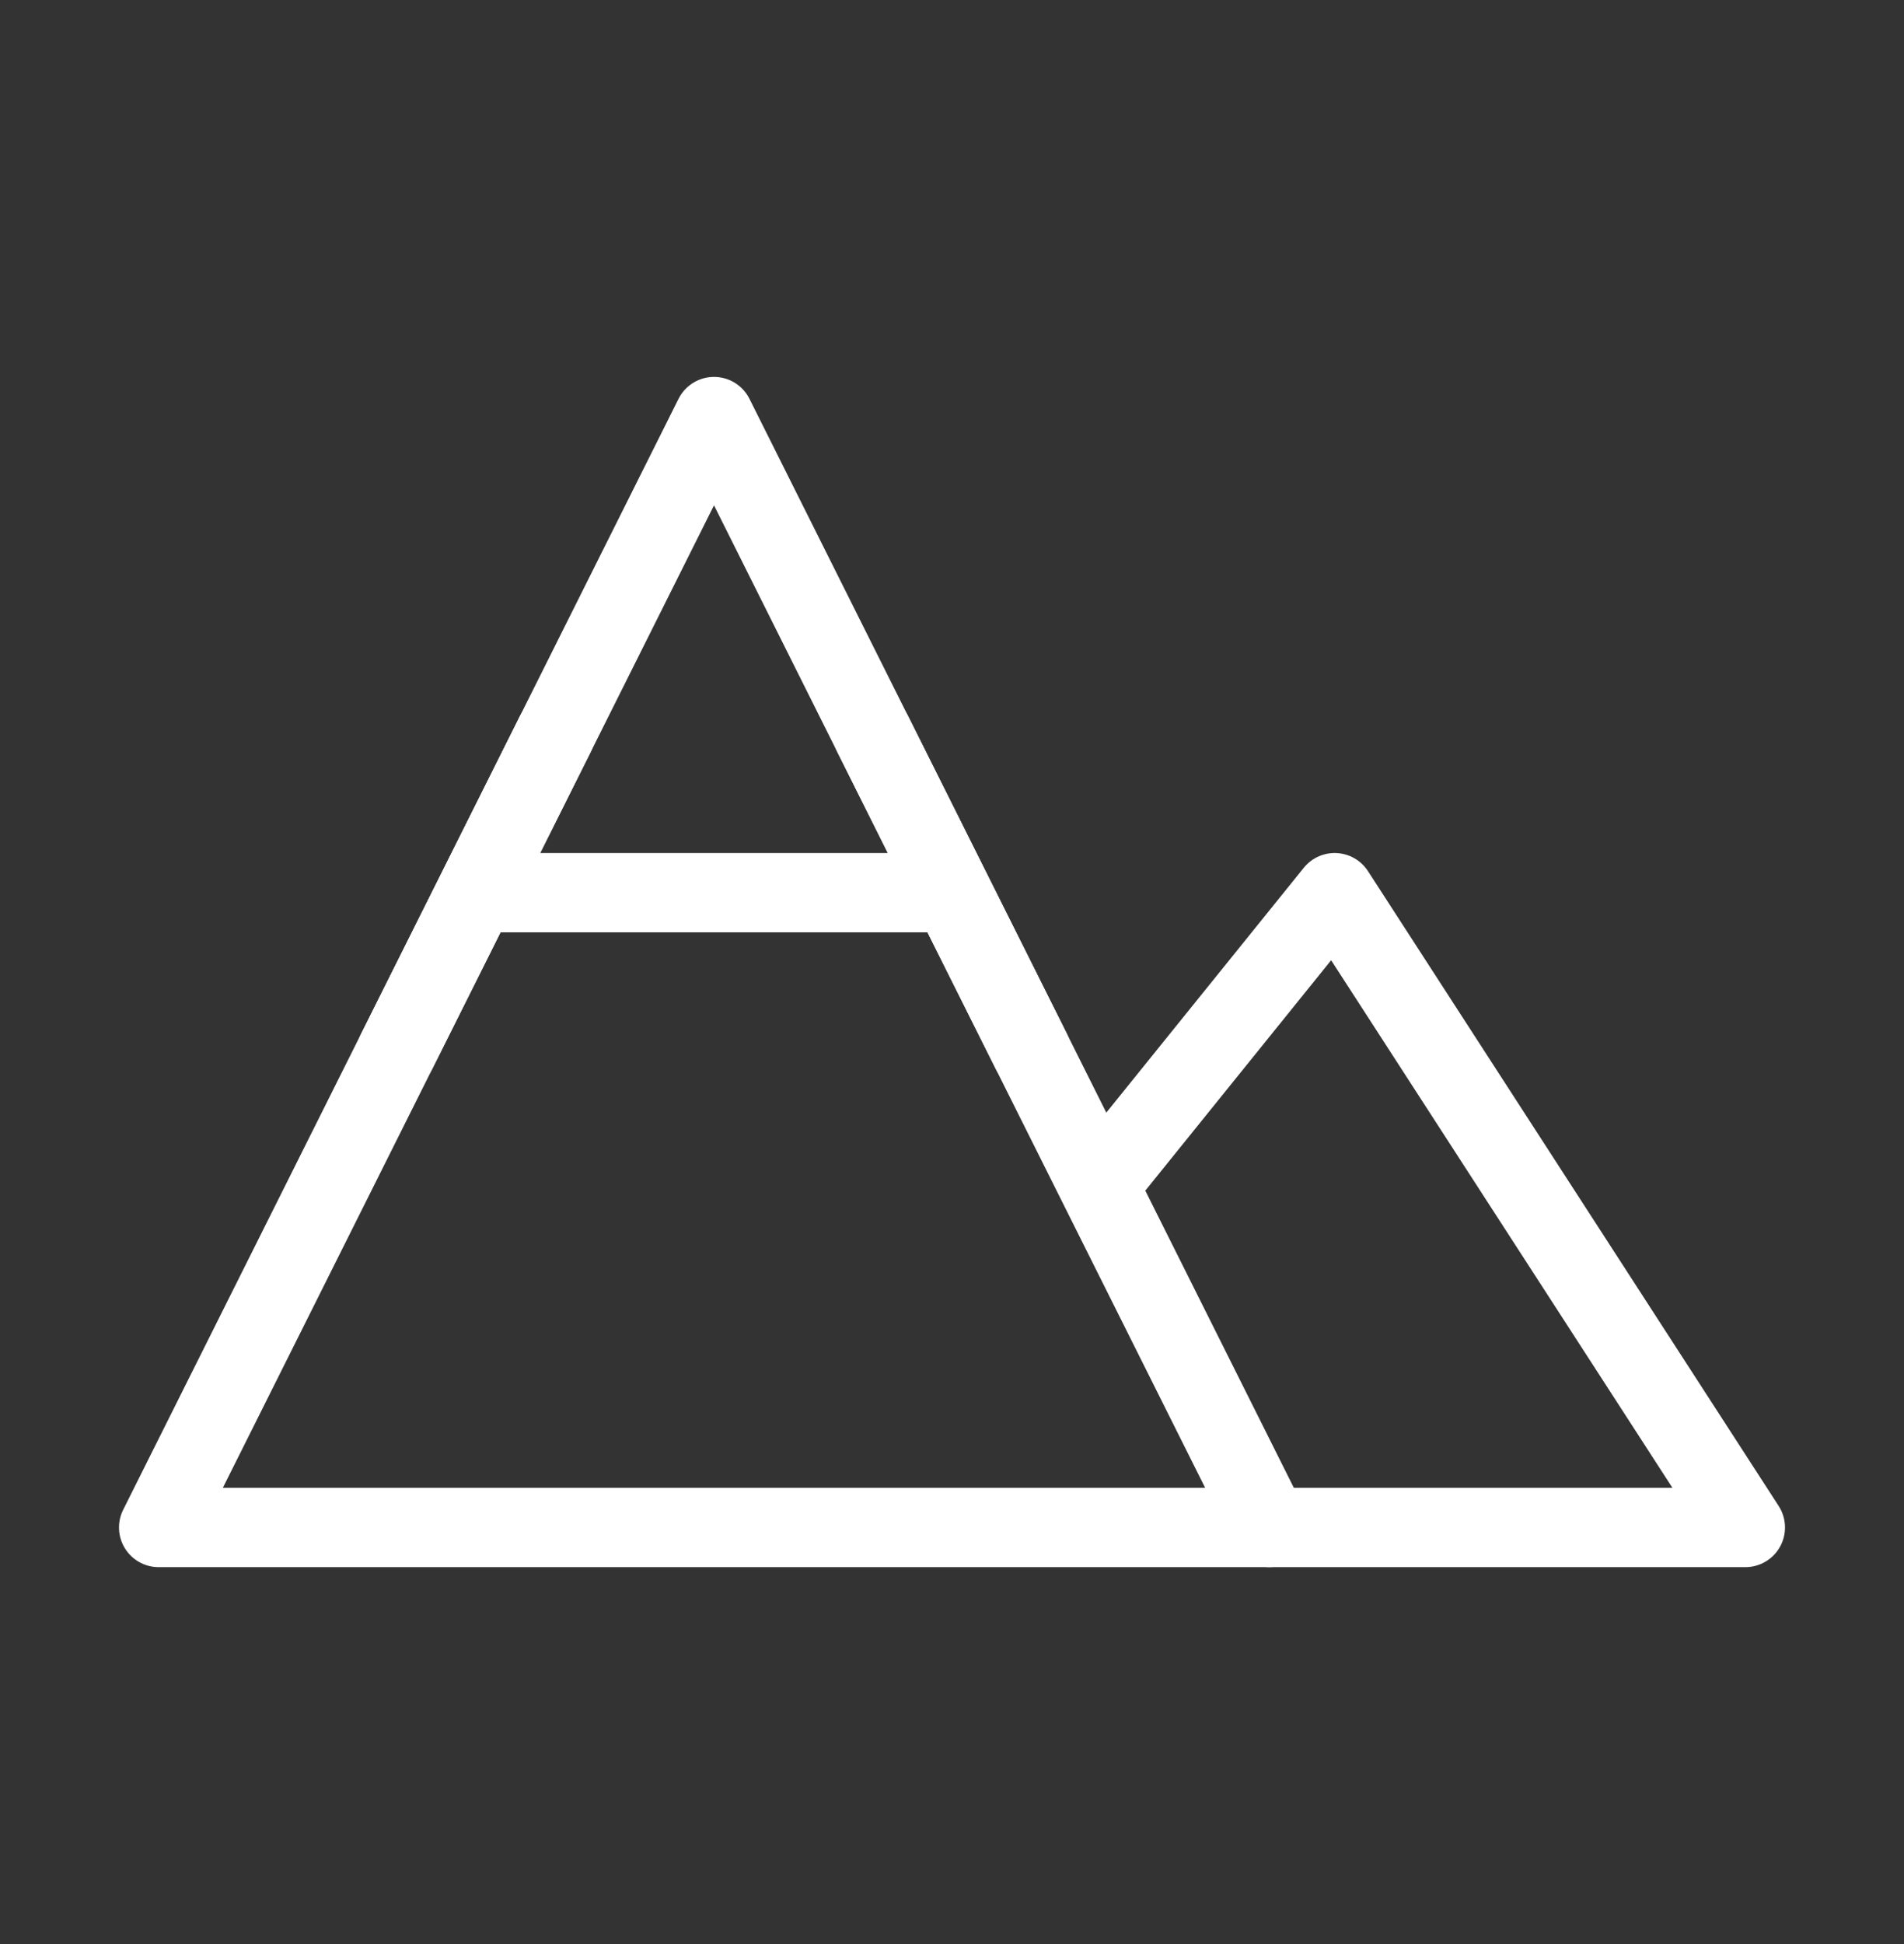
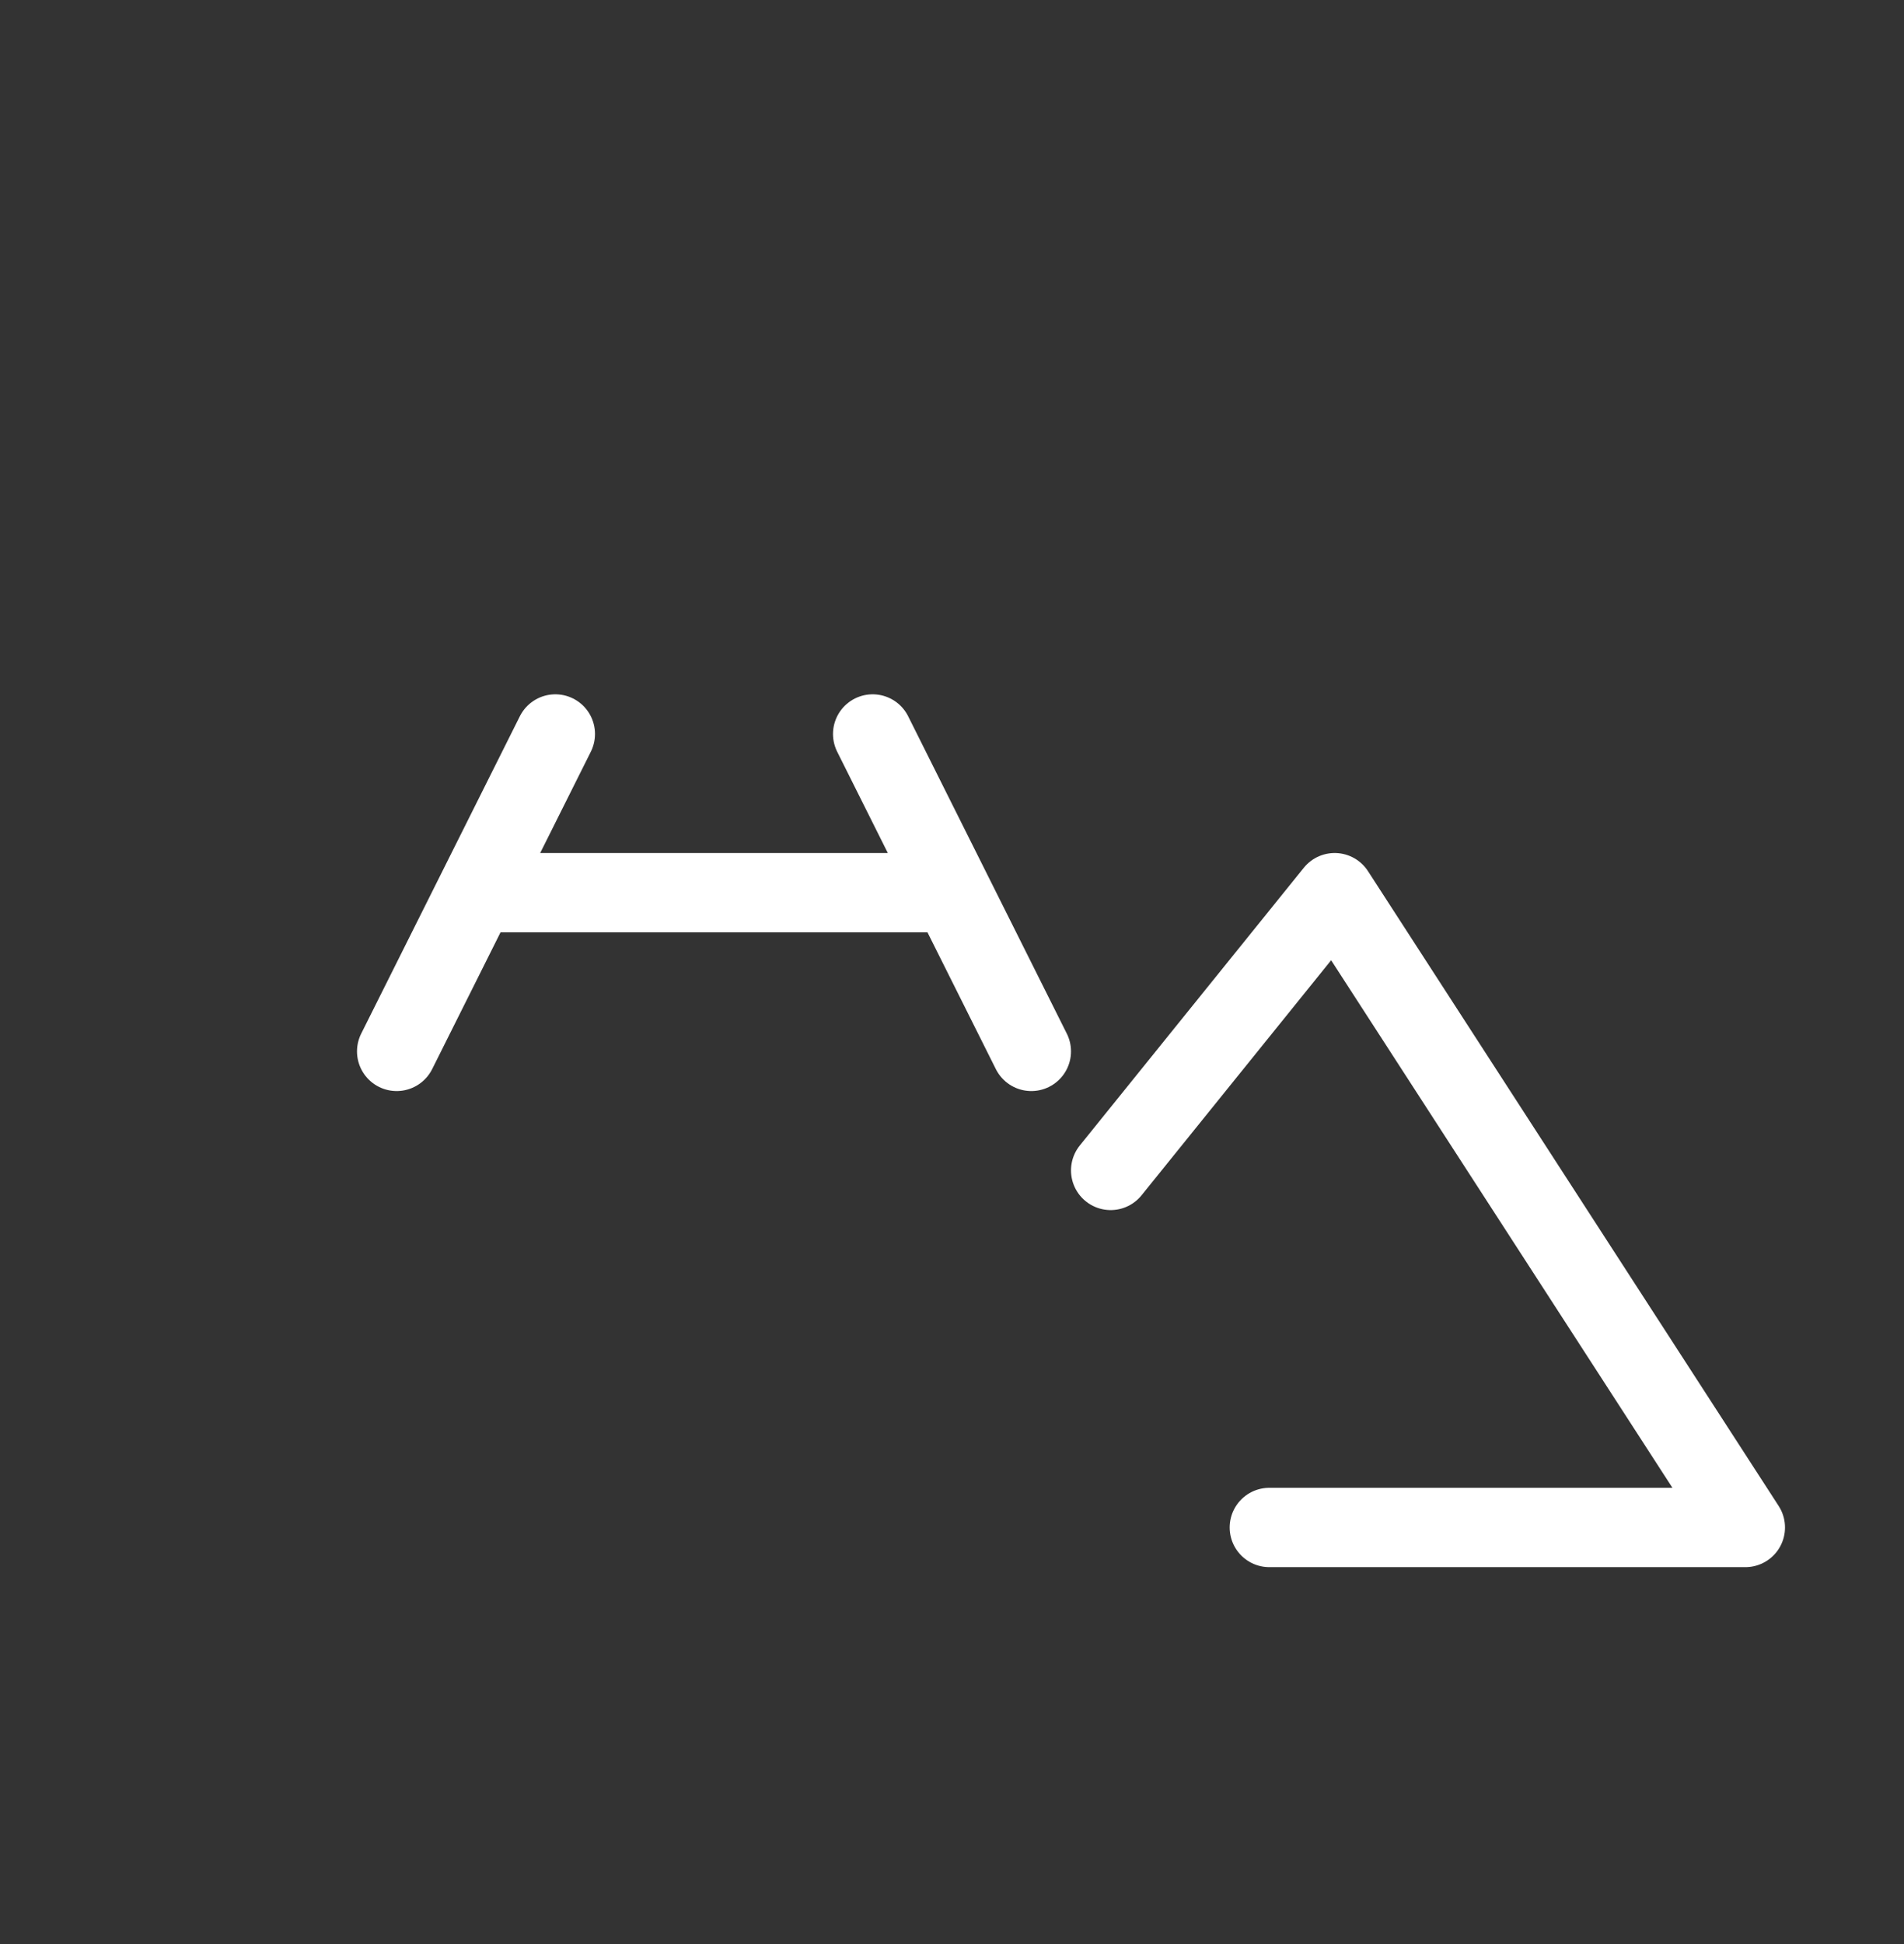
<svg xmlns="http://www.w3.org/2000/svg" width="48" height="49" viewBox="0 0 48 49" fill="none">
  <rect x="0" y="0" width="48" height="49" fill="#333333" stroke="none" />
-   <path d="M18 10.5L32 38.5H4L18 10.5Z" stroke="white" stroke-width="2" stroke-linejoin="round" />
  <path d="M28 29.5L33.647 22.5L44 38.5H32M12 22.5H24M14 18.5L10 26.5M22 18.5L26 26.5" stroke="white" stroke-width="2" stroke-linecap="round" stroke-linejoin="round" />
</svg>